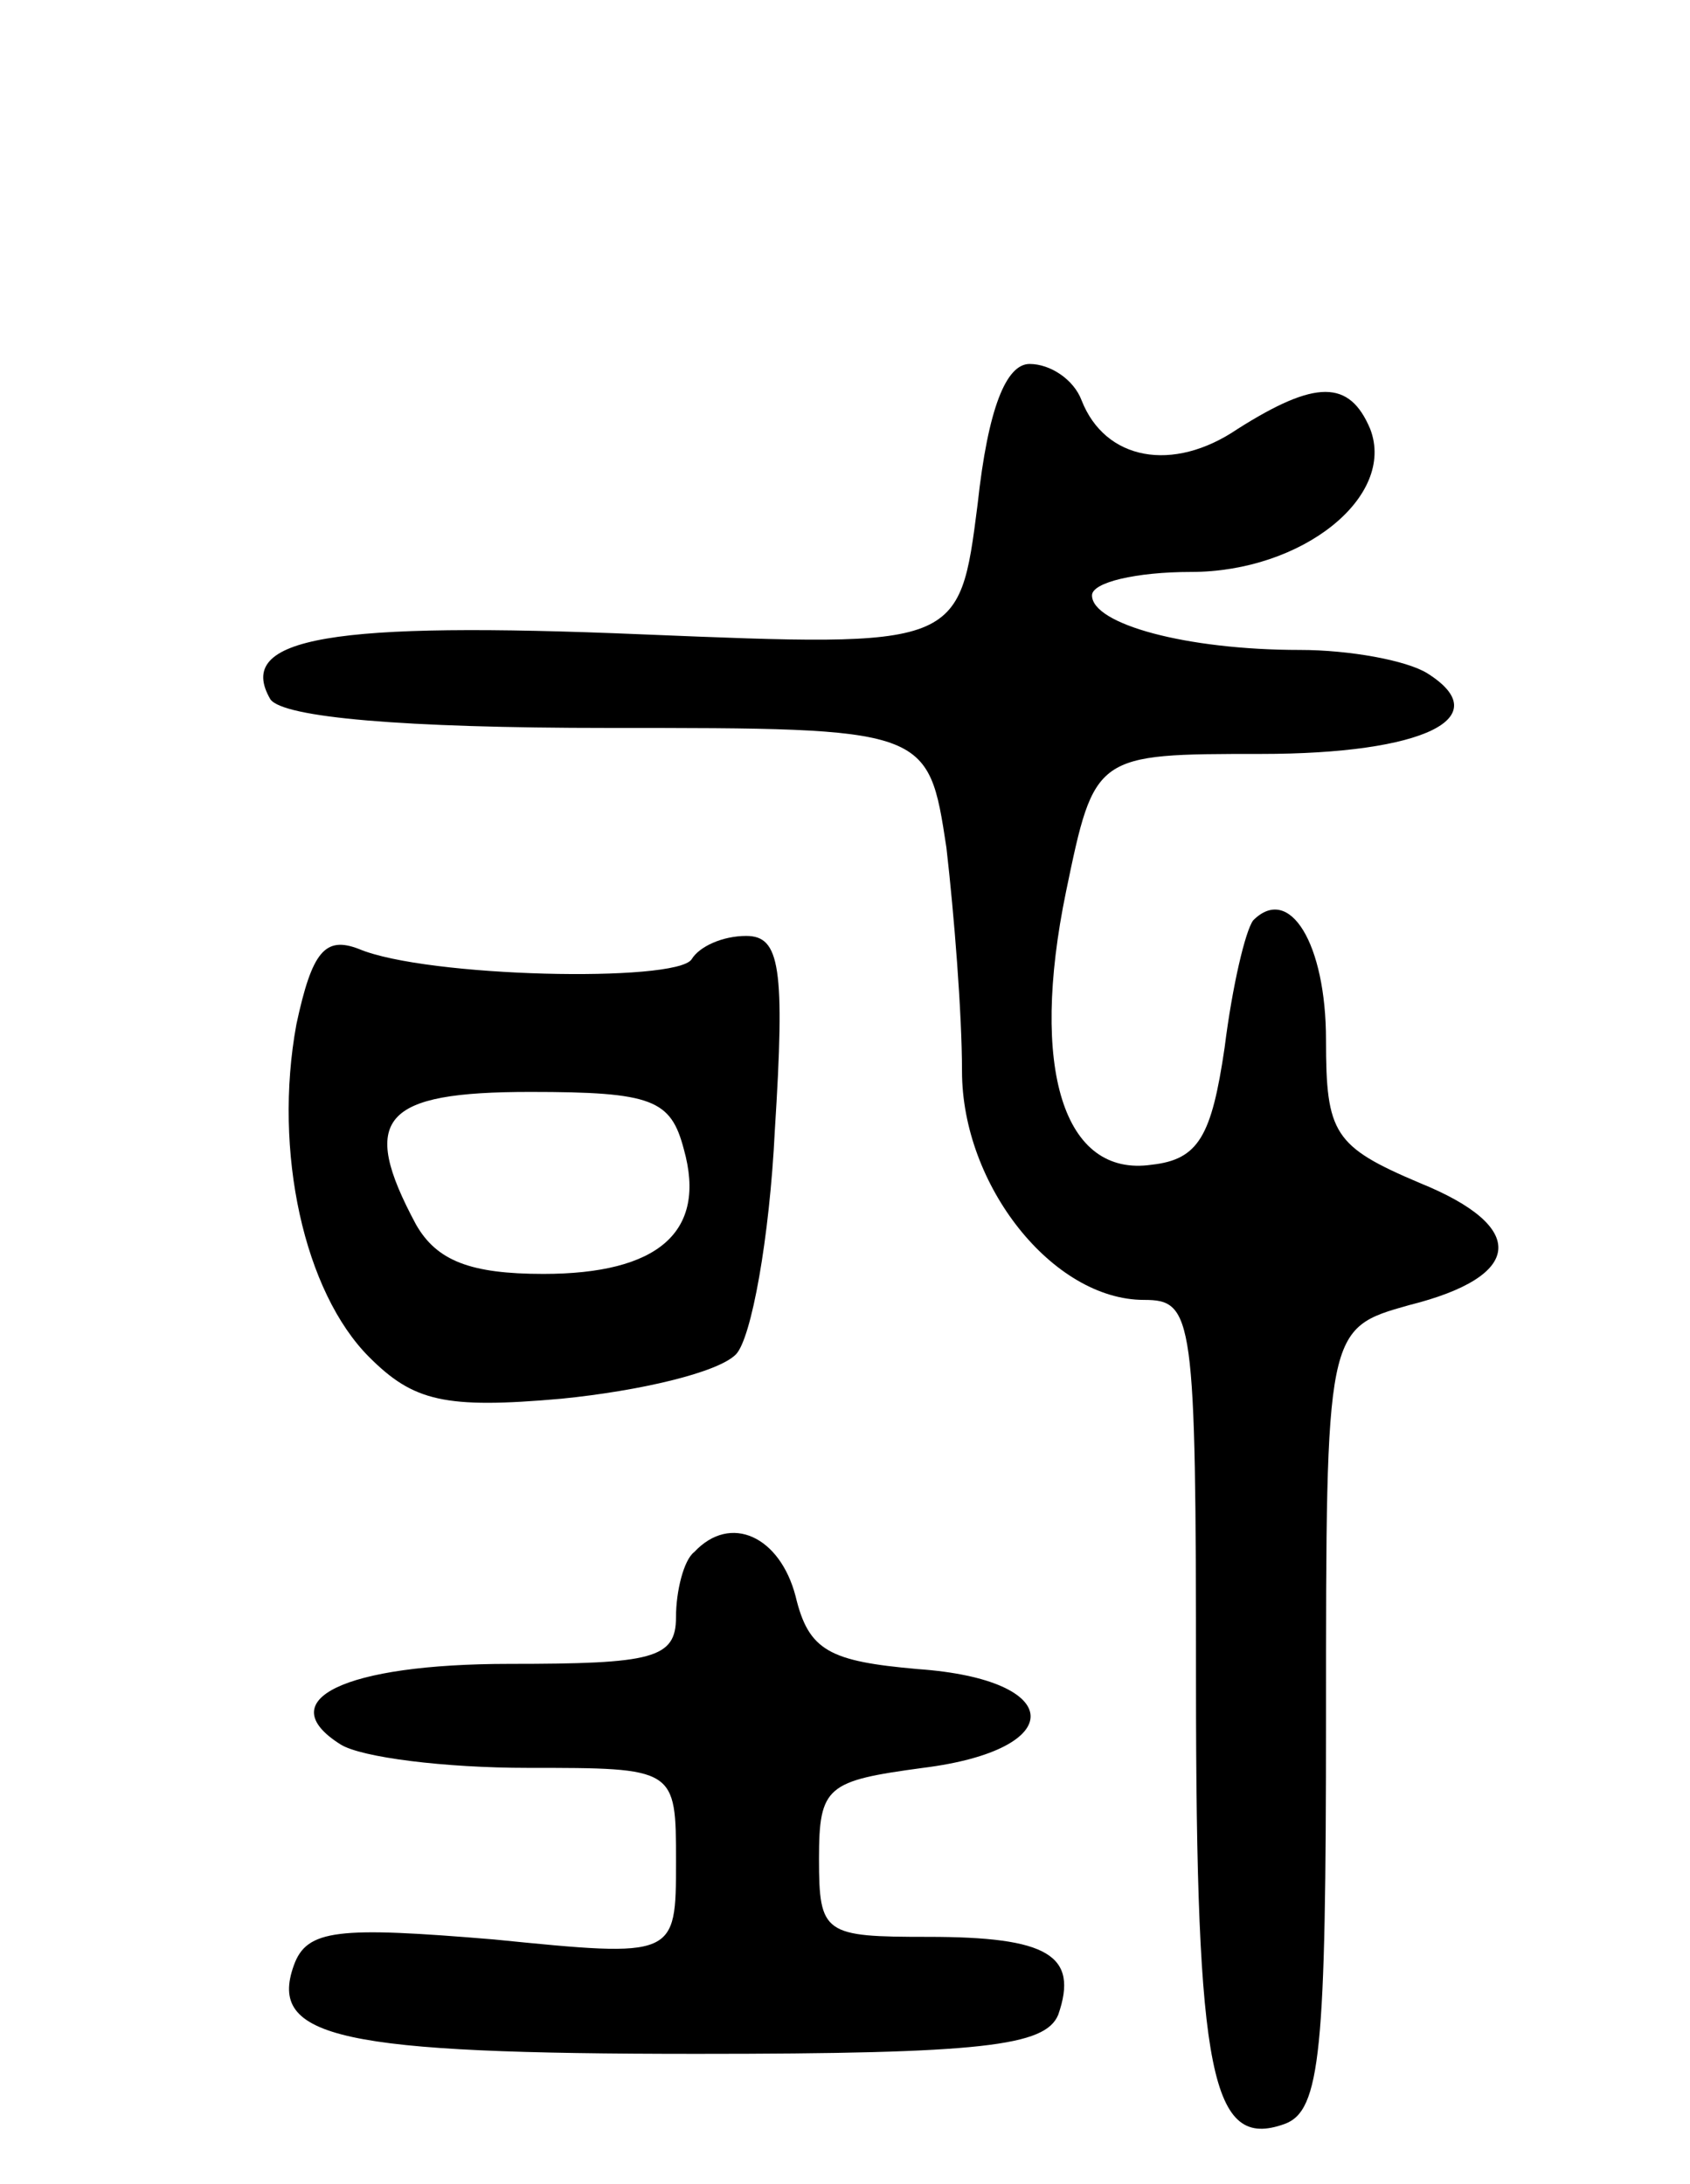
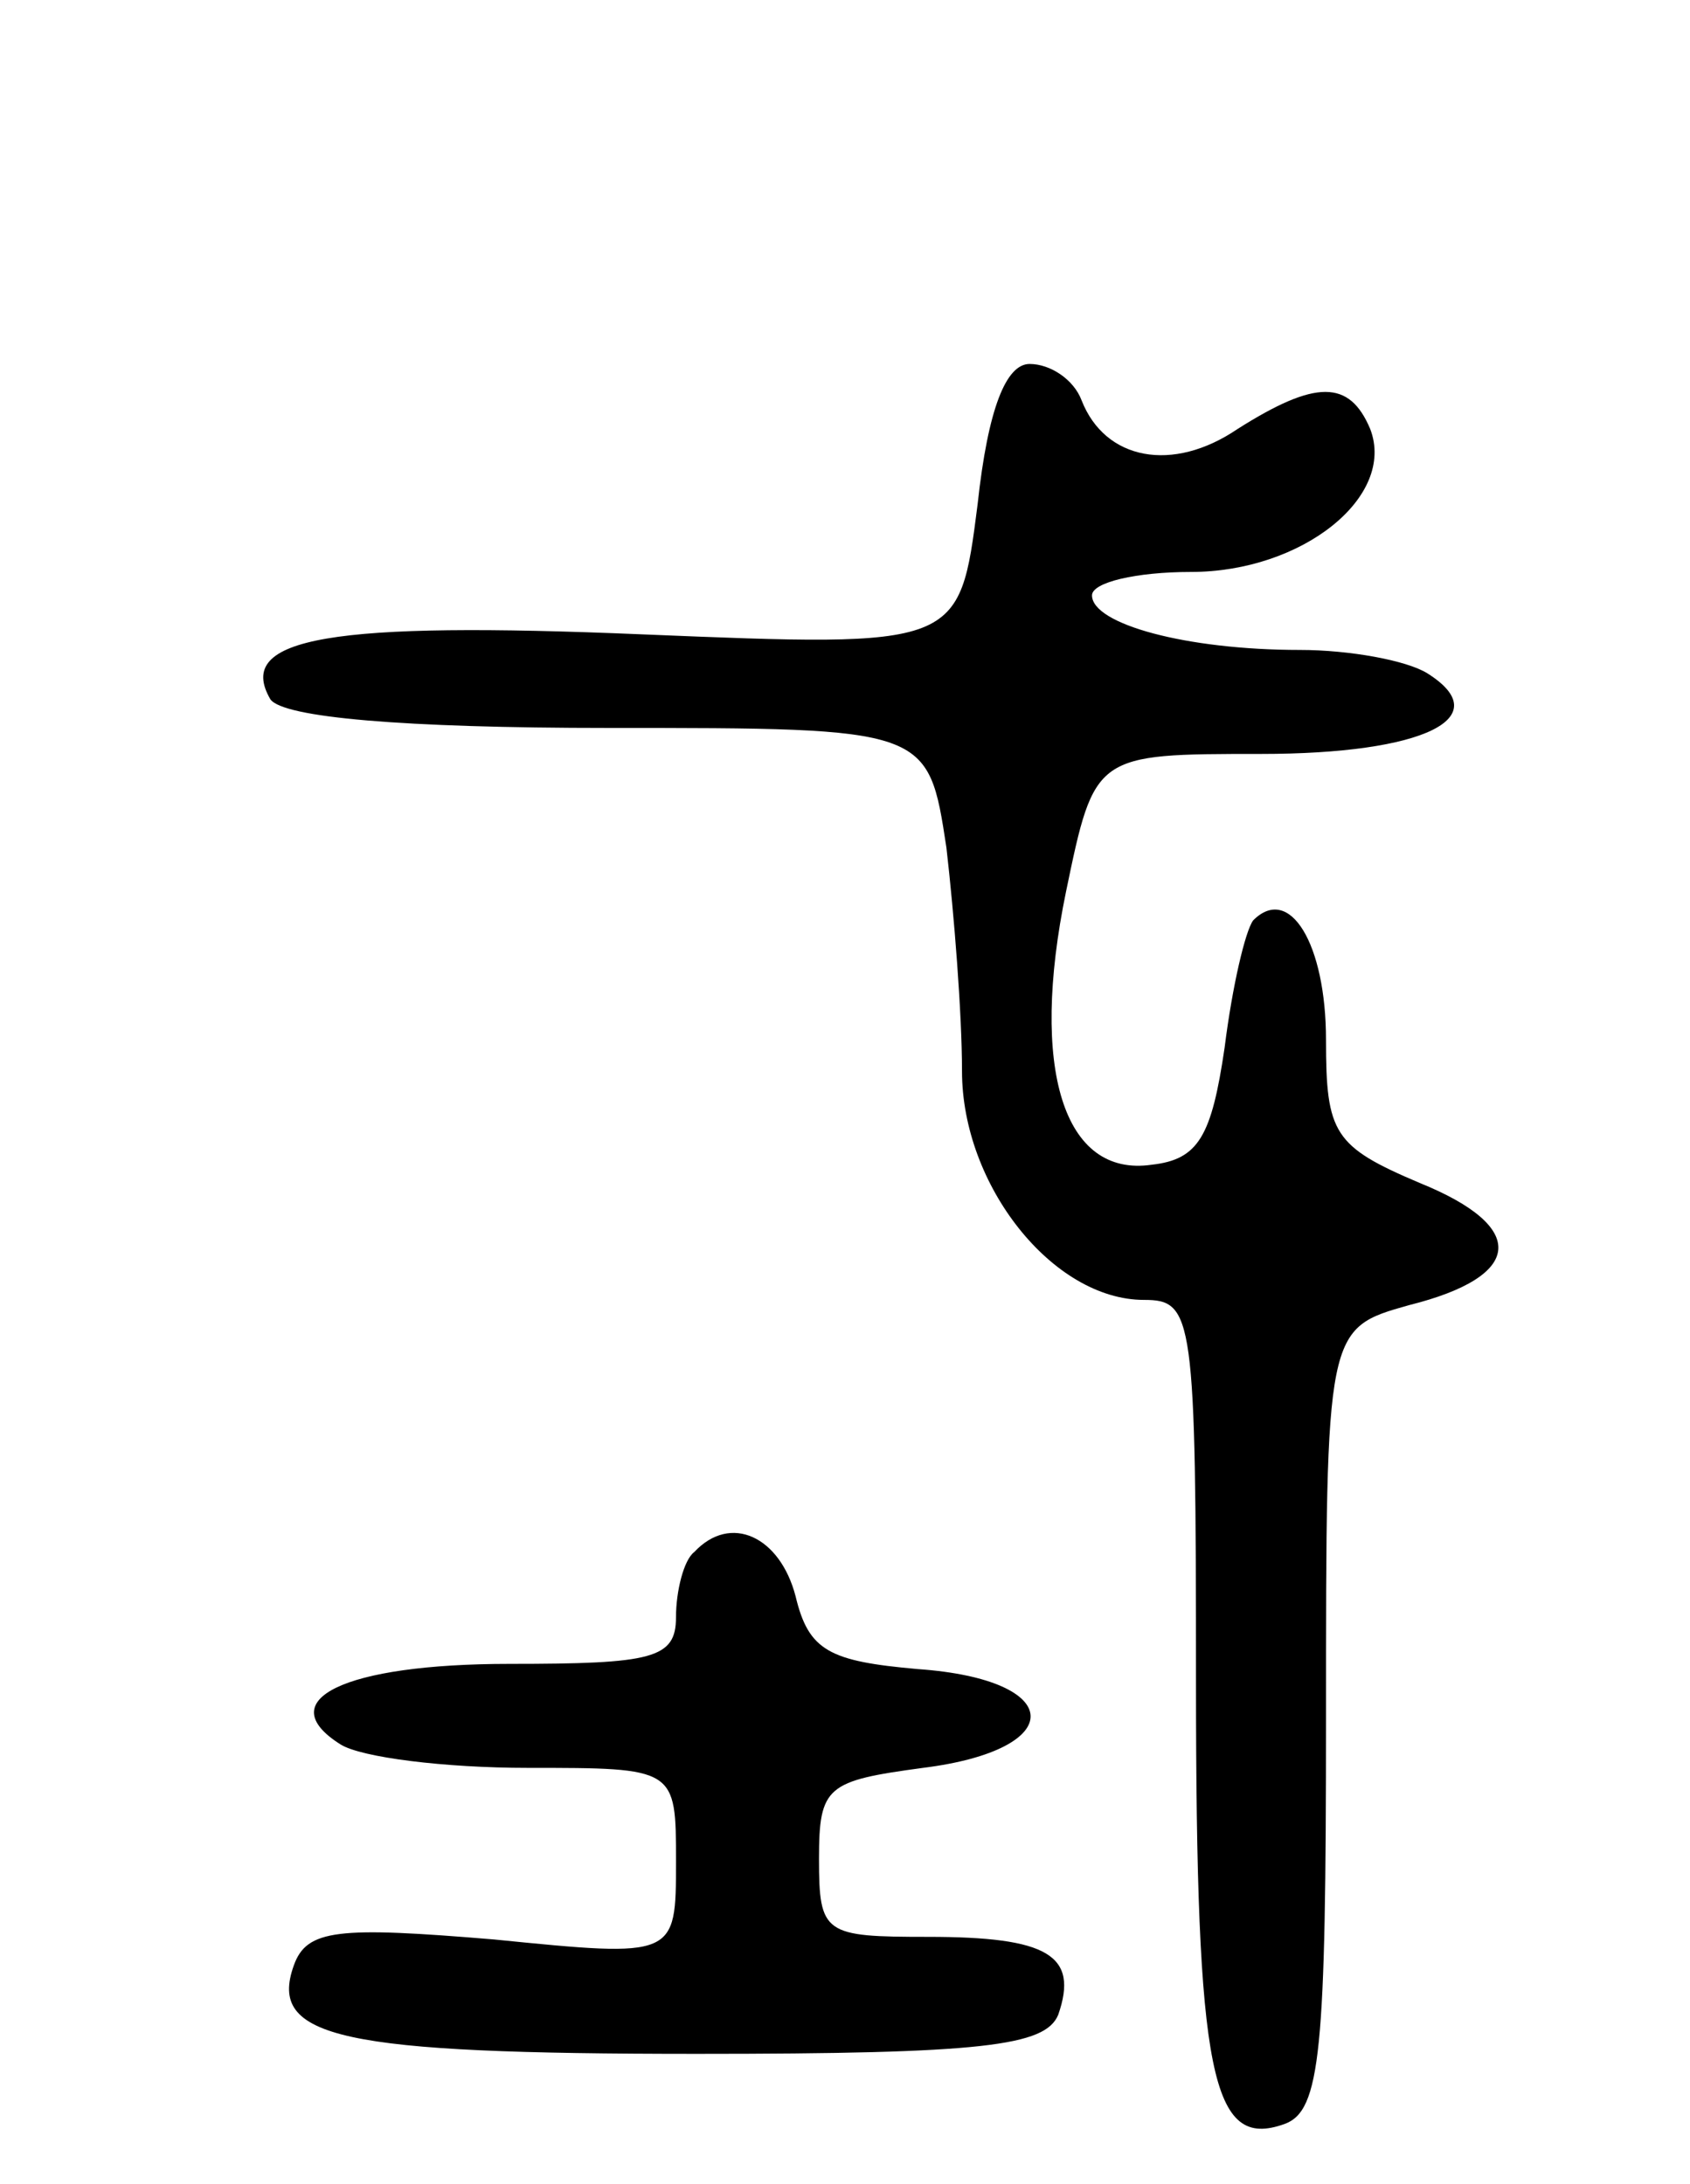
<svg xmlns="http://www.w3.org/2000/svg" version="1.0" width="65" height="84" viewBox="0 0 65 84">
  <g transform="translate(0,84) scale(0.1,-0.1)">
    <path d="M376 646 c-7 -55 -7 -55 -129 -50 -119 5 -157 -1 -143 -25 5 -7 51 -11 130 -11 123 0 123 0 130 -46 3 -26 6 -64 6 -86 0 -44 35 -88 70 -88 19 0 20 -6 20 -147 0 -152 6 -180 34 -170 14 5 16 28 16 156 0 150 0 150 32 159 44 11 46 30 4 47 -33 14 -36 19 -36 55 0 37 -14 60 -28 46 -3 -4 -8 -25 -11 -49 -5 -34 -10 -43 -28 -45 -34 -5 -47 37 -33 105 11 53 11 53 75 53 63 0 91 14 64 31 -8 5 -30 9 -49 9 -44 0 -80 10 -80 21 0 5 17 9 38 9 43 0 79 29 69 55 -8 19 -21 19 -51 0 -25 -17 -51 -12 -60 11 -3 8 -12 14 -20 14 -9 0 -16 -17 -20 -54z" />
-     <path d="M114 446 c-9 -49 3 -103 28 -128 17 -17 29 -20 74 -16 30 3 60 10 67 17 6 6 13 45 15 86 4 63 2 75 -11 75 -9 0 -18 -4 -21 -9 -6 -9 -102 -7 -128 4 -13 5 -18 -1 -24 -29z m149 -48 c9 -32 -10 -48 -54 -48 -28 0 -41 5 -49 19 -22 41 -13 51 44 51 47 0 54 -3 59 -22z" />
    <path d="M267 243 c-4 -3 -7 -15 -7 -25 0 -16 -9 -18 -64 -18 -64 0 -92 -14 -65 -31 8 -5 40 -9 72 -9 57 0 57 0 57 -36 0 -37 0 -37 -70 -30 -60 5 -72 4 -77 -10 -10 -28 18 -34 155 -34 110 0 134 3 139 15 8 23 -4 30 -50 30 -40 0 -42 1 -42 30 0 28 3 30 40 35 56 7 55 34 -2 38 -34 3 -42 7 -47 28 -6 23 -25 32 -39 17z" />
  </g>
</svg>